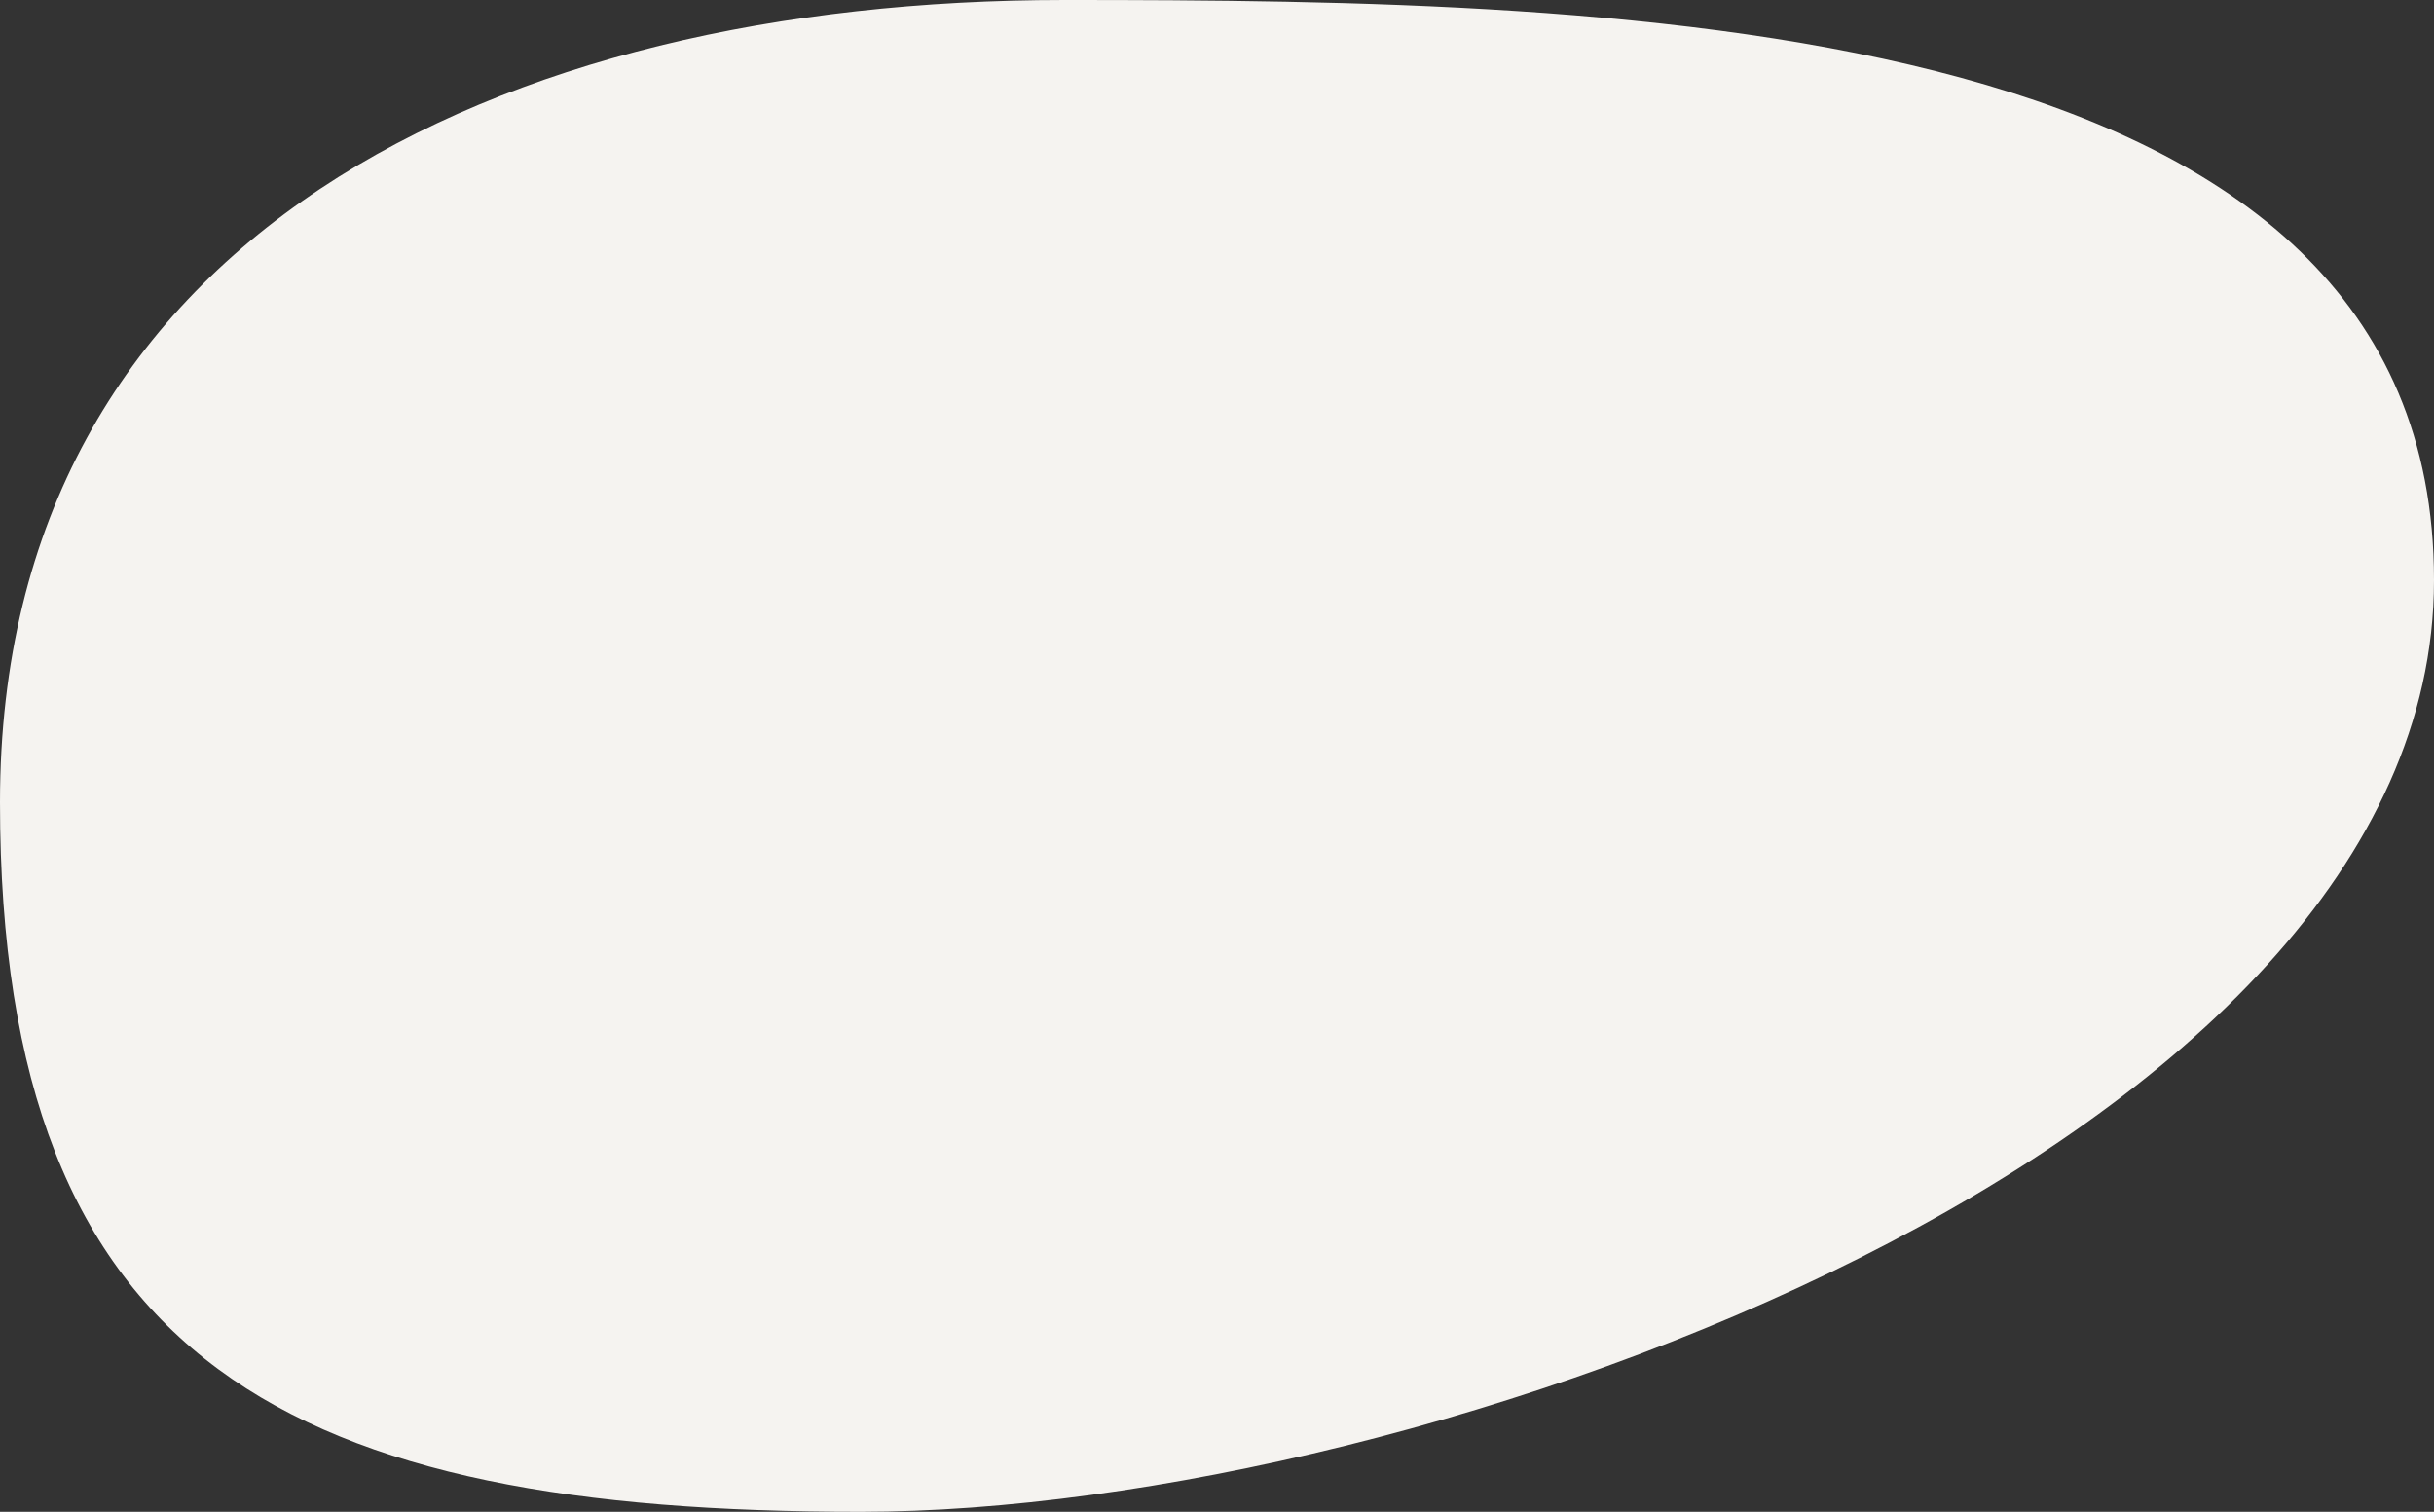
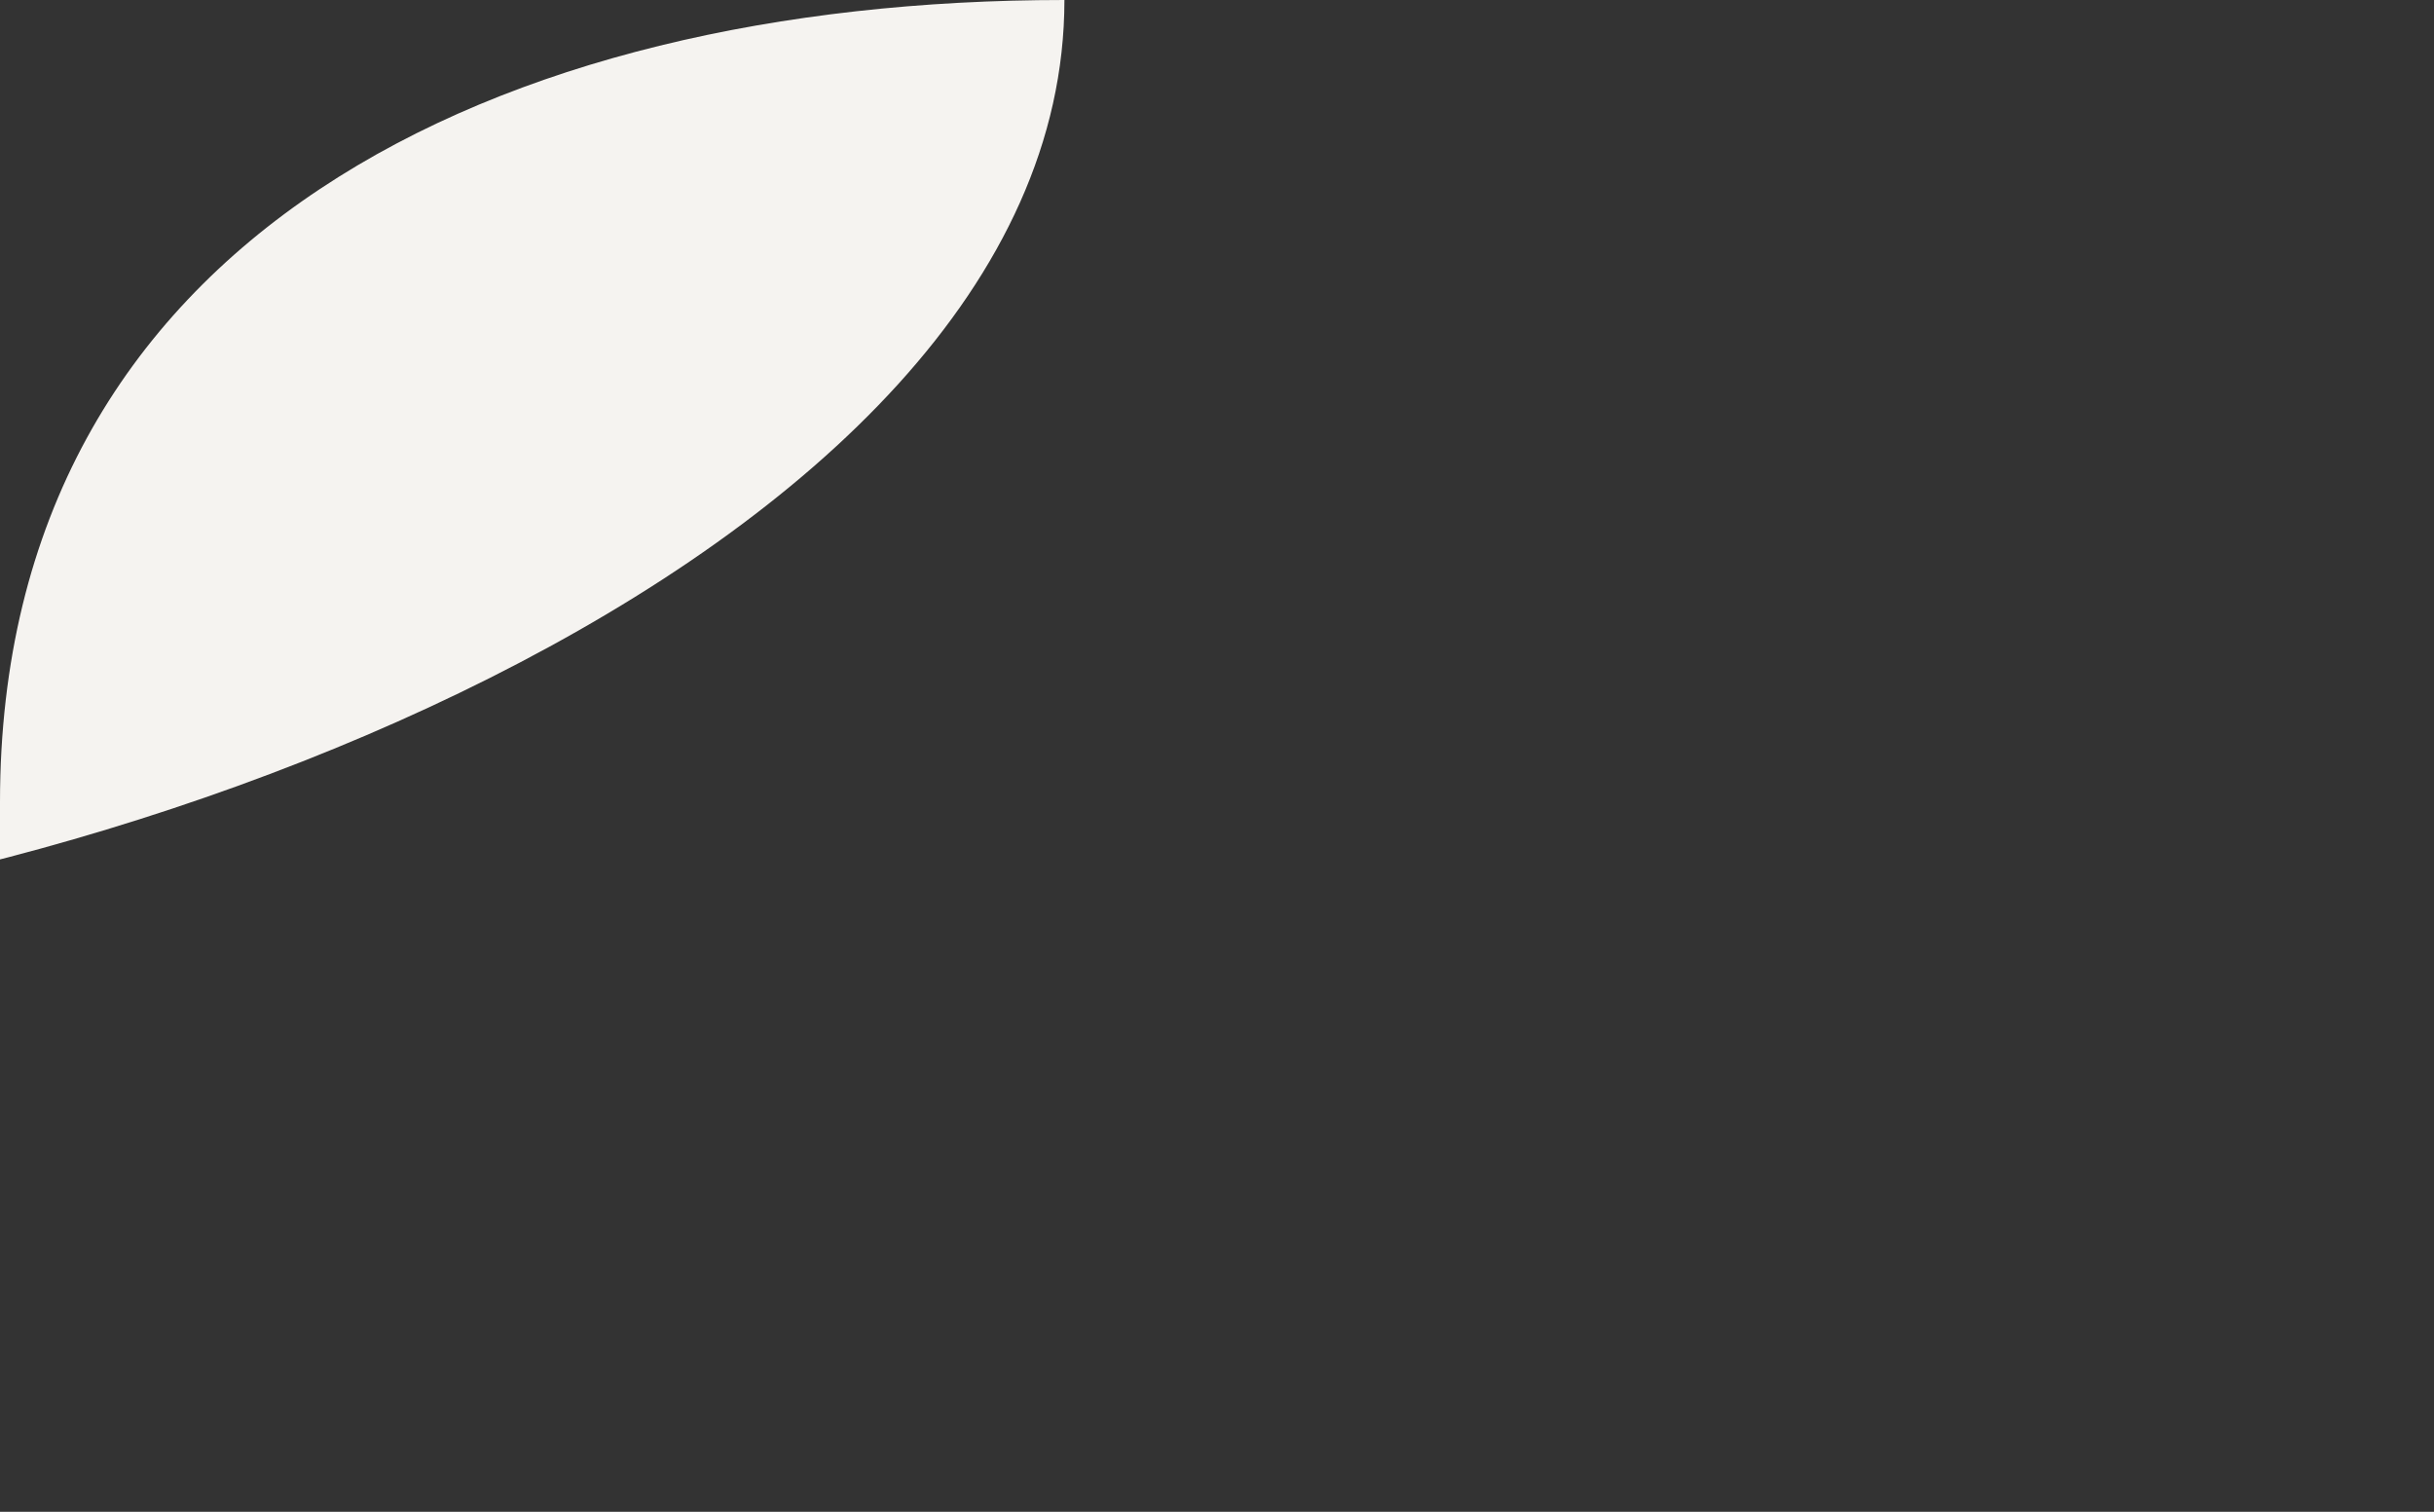
<svg xmlns="http://www.w3.org/2000/svg" id="uuid-799cd626-837c-47a0-bbf7-b33483e7f8a9" data-name="Ebene 2" viewBox="0 0 871 541">
  <rect x="0" y="0" width="871" height="541" fill="#333333" stroke="none" />
  <g id="uuid-b8f54dfe-7275-4ebd-a61f-9443c364cb8c" data-name="Ebene 1">
-     <path d="M0,287.1C0,84.6,178.4,0,380.9,0s490.1,5.1,490.1,207.6c0,202.4-360.6,333.4-563,333.4S0,489.5,0,287.1Z" style="fill: #f5f3f0;" />
+     <path d="M0,287.1C0,84.6,178.4,0,380.9,0c0,202.4-360.6,333.4-563,333.4S0,489.5,0,287.1Z" style="fill: #f5f3f0;" />
  </g>
</svg>